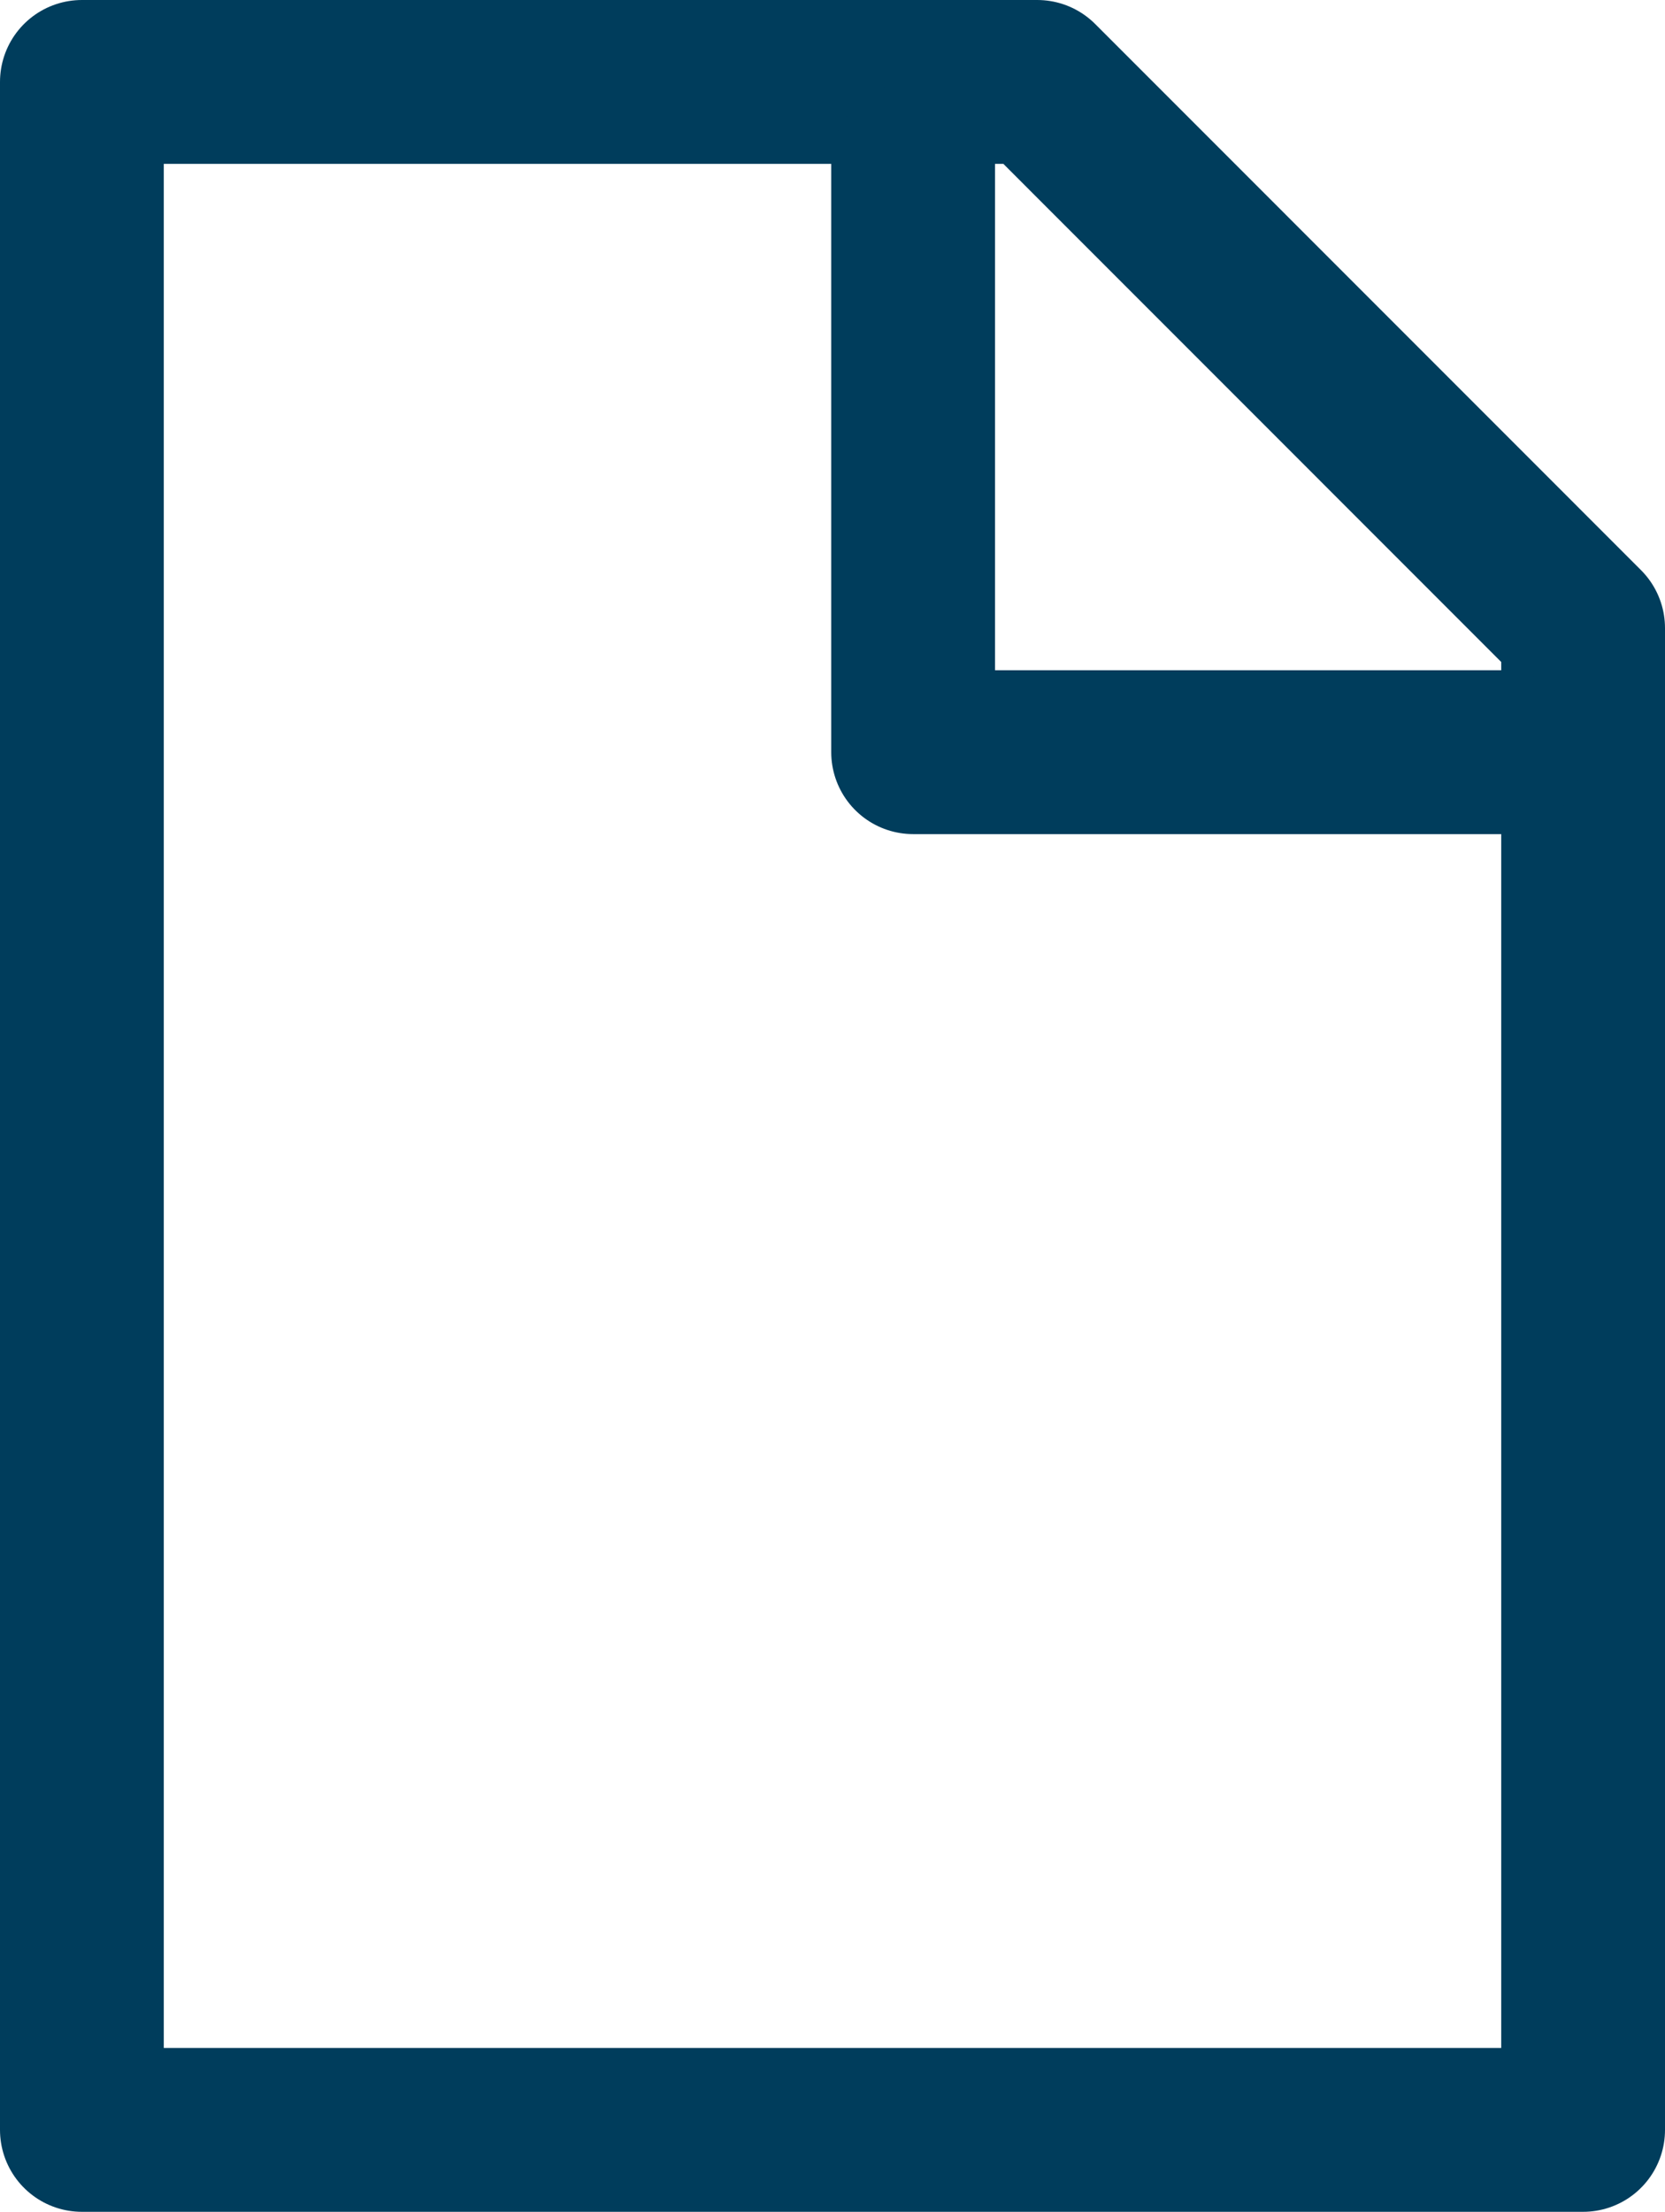
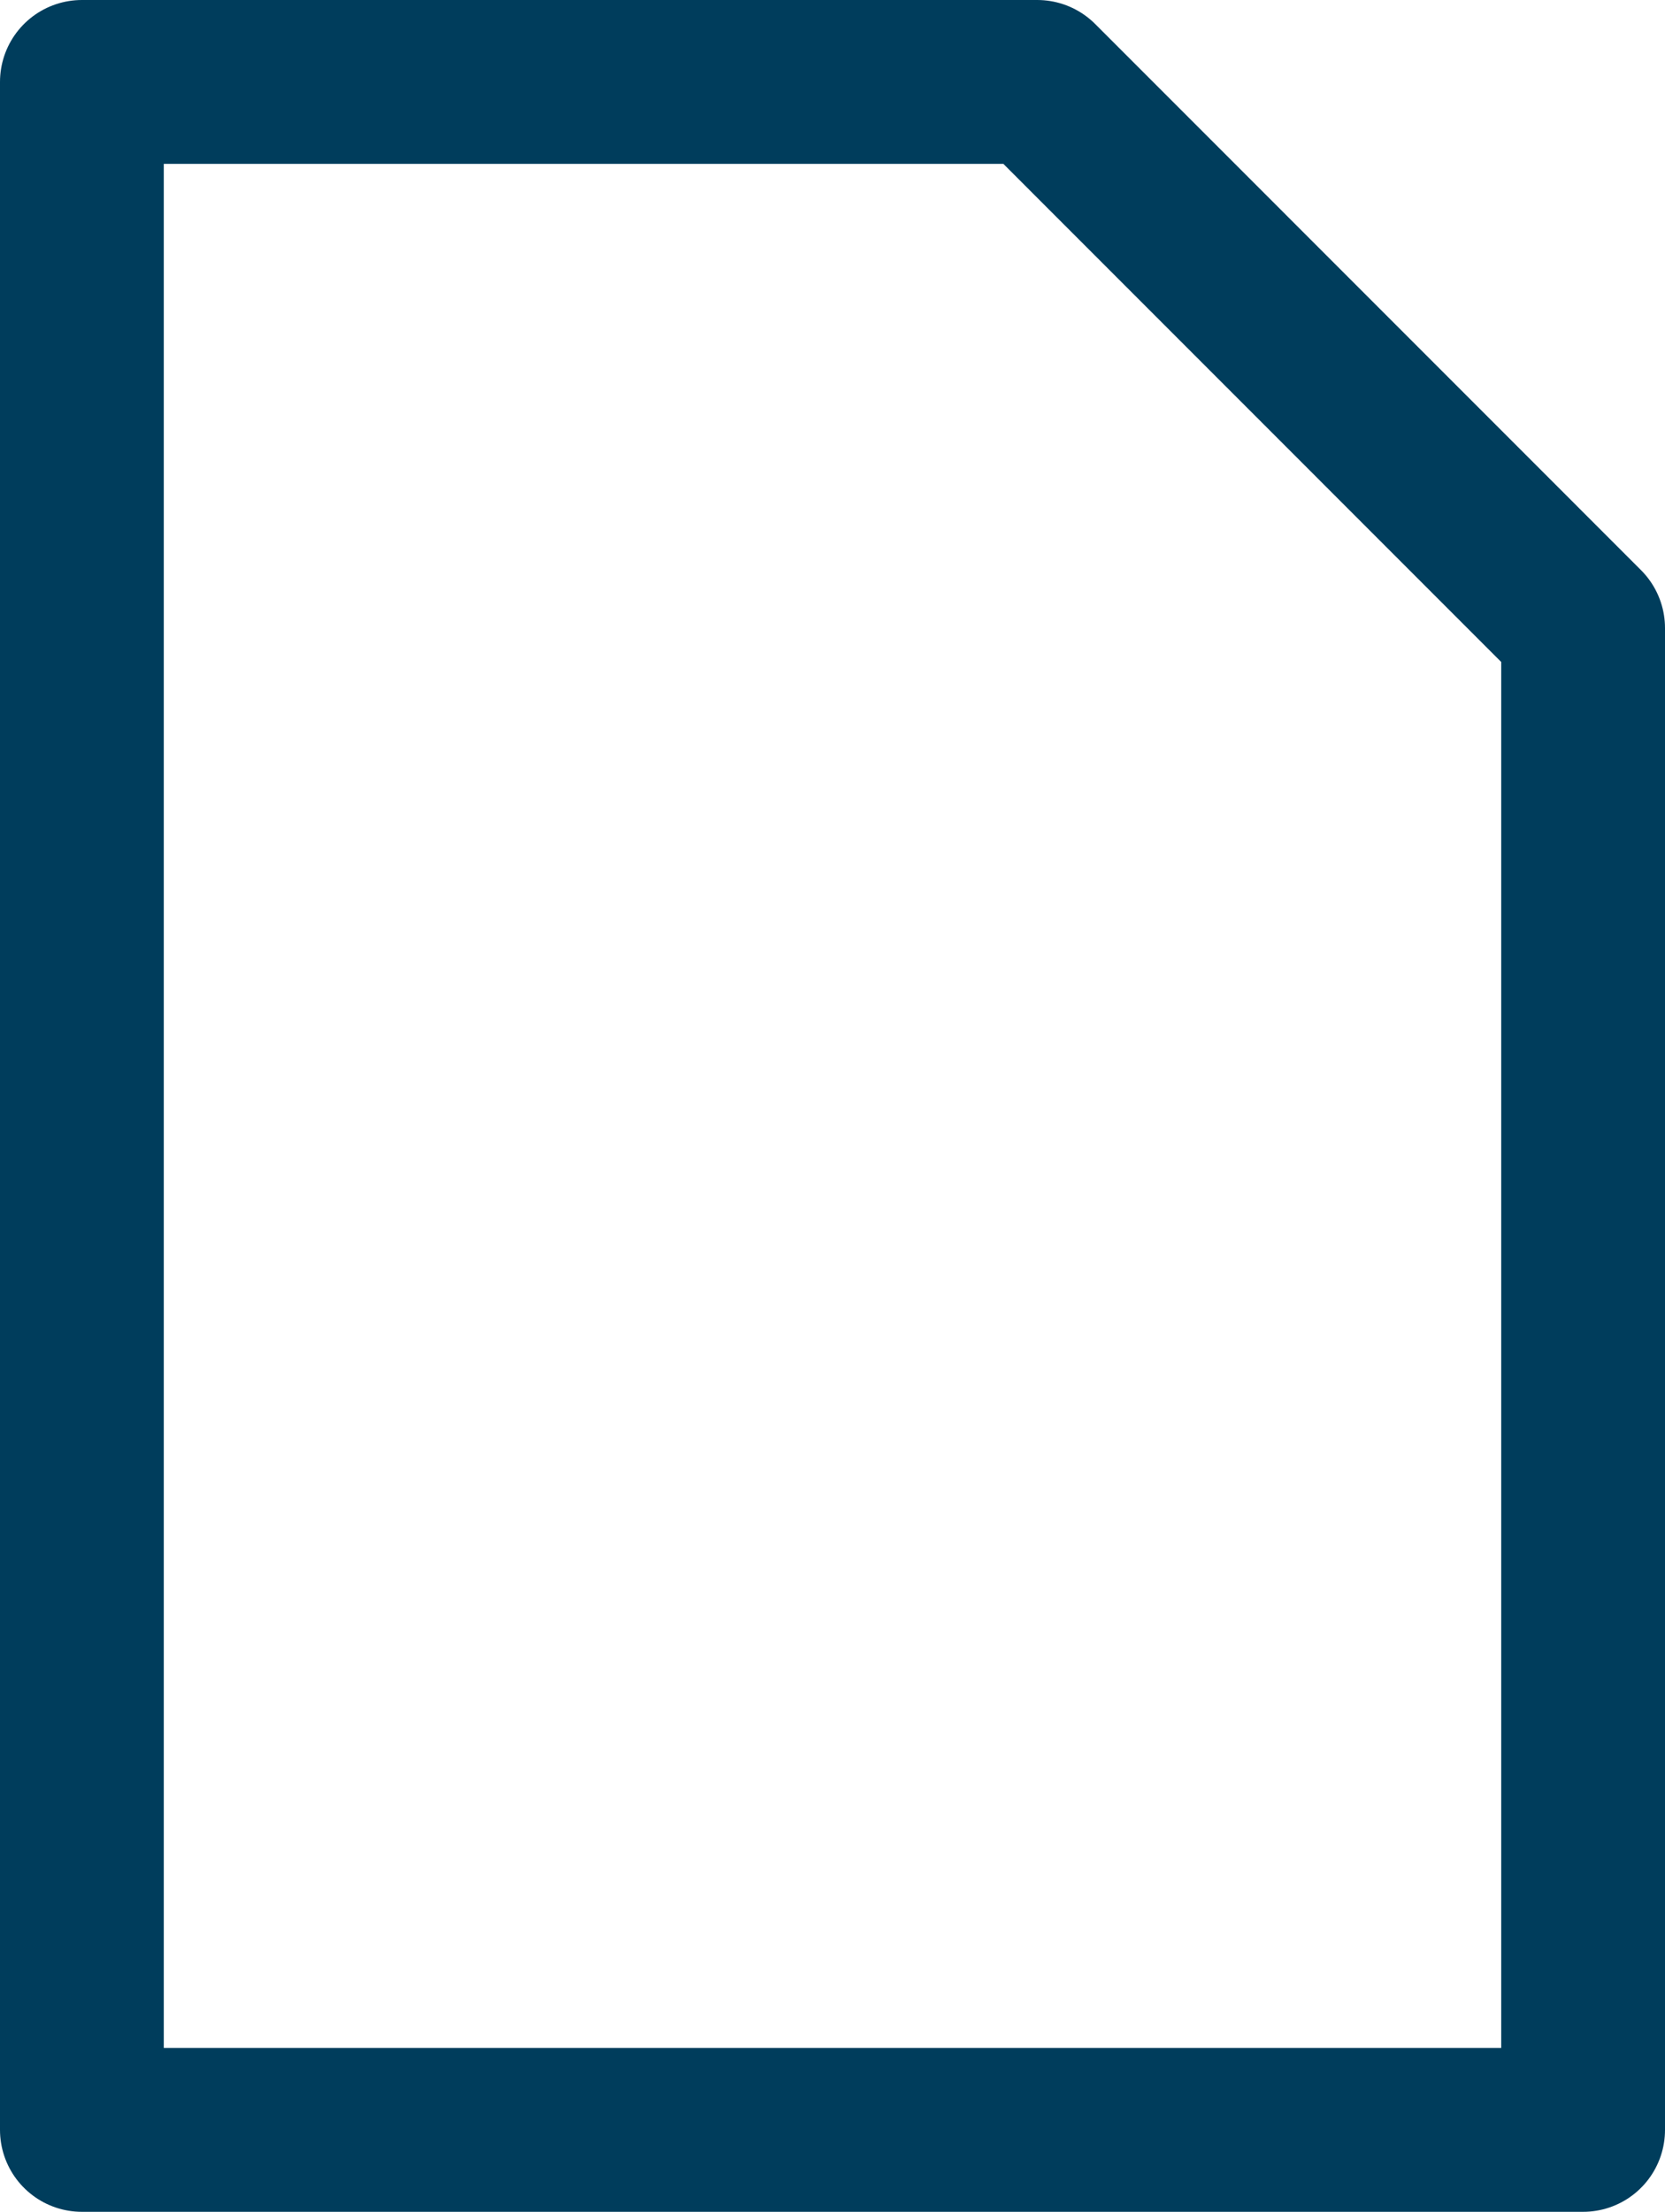
<svg xmlns="http://www.w3.org/2000/svg" width="20.333" height="27" viewBox="0 0 20.333 27">
  <g transform="translate(-9 -1)">
    <path d="M10,2V27H28.333V8.667L21.667,2Z" fill="none" stroke="#003d5c" stroke-linecap="round" stroke-linejoin="round" stroke-miterlimit="10" stroke-width="2" />
-     <path d="M38,2V9.182h7.182" transform="translate(-17.849 1)" fill="none" stroke="#003d5c" stroke-linecap="round" stroke-linejoin="round" stroke-miterlimit="10" stroke-width="2" />
  </g>
</svg>